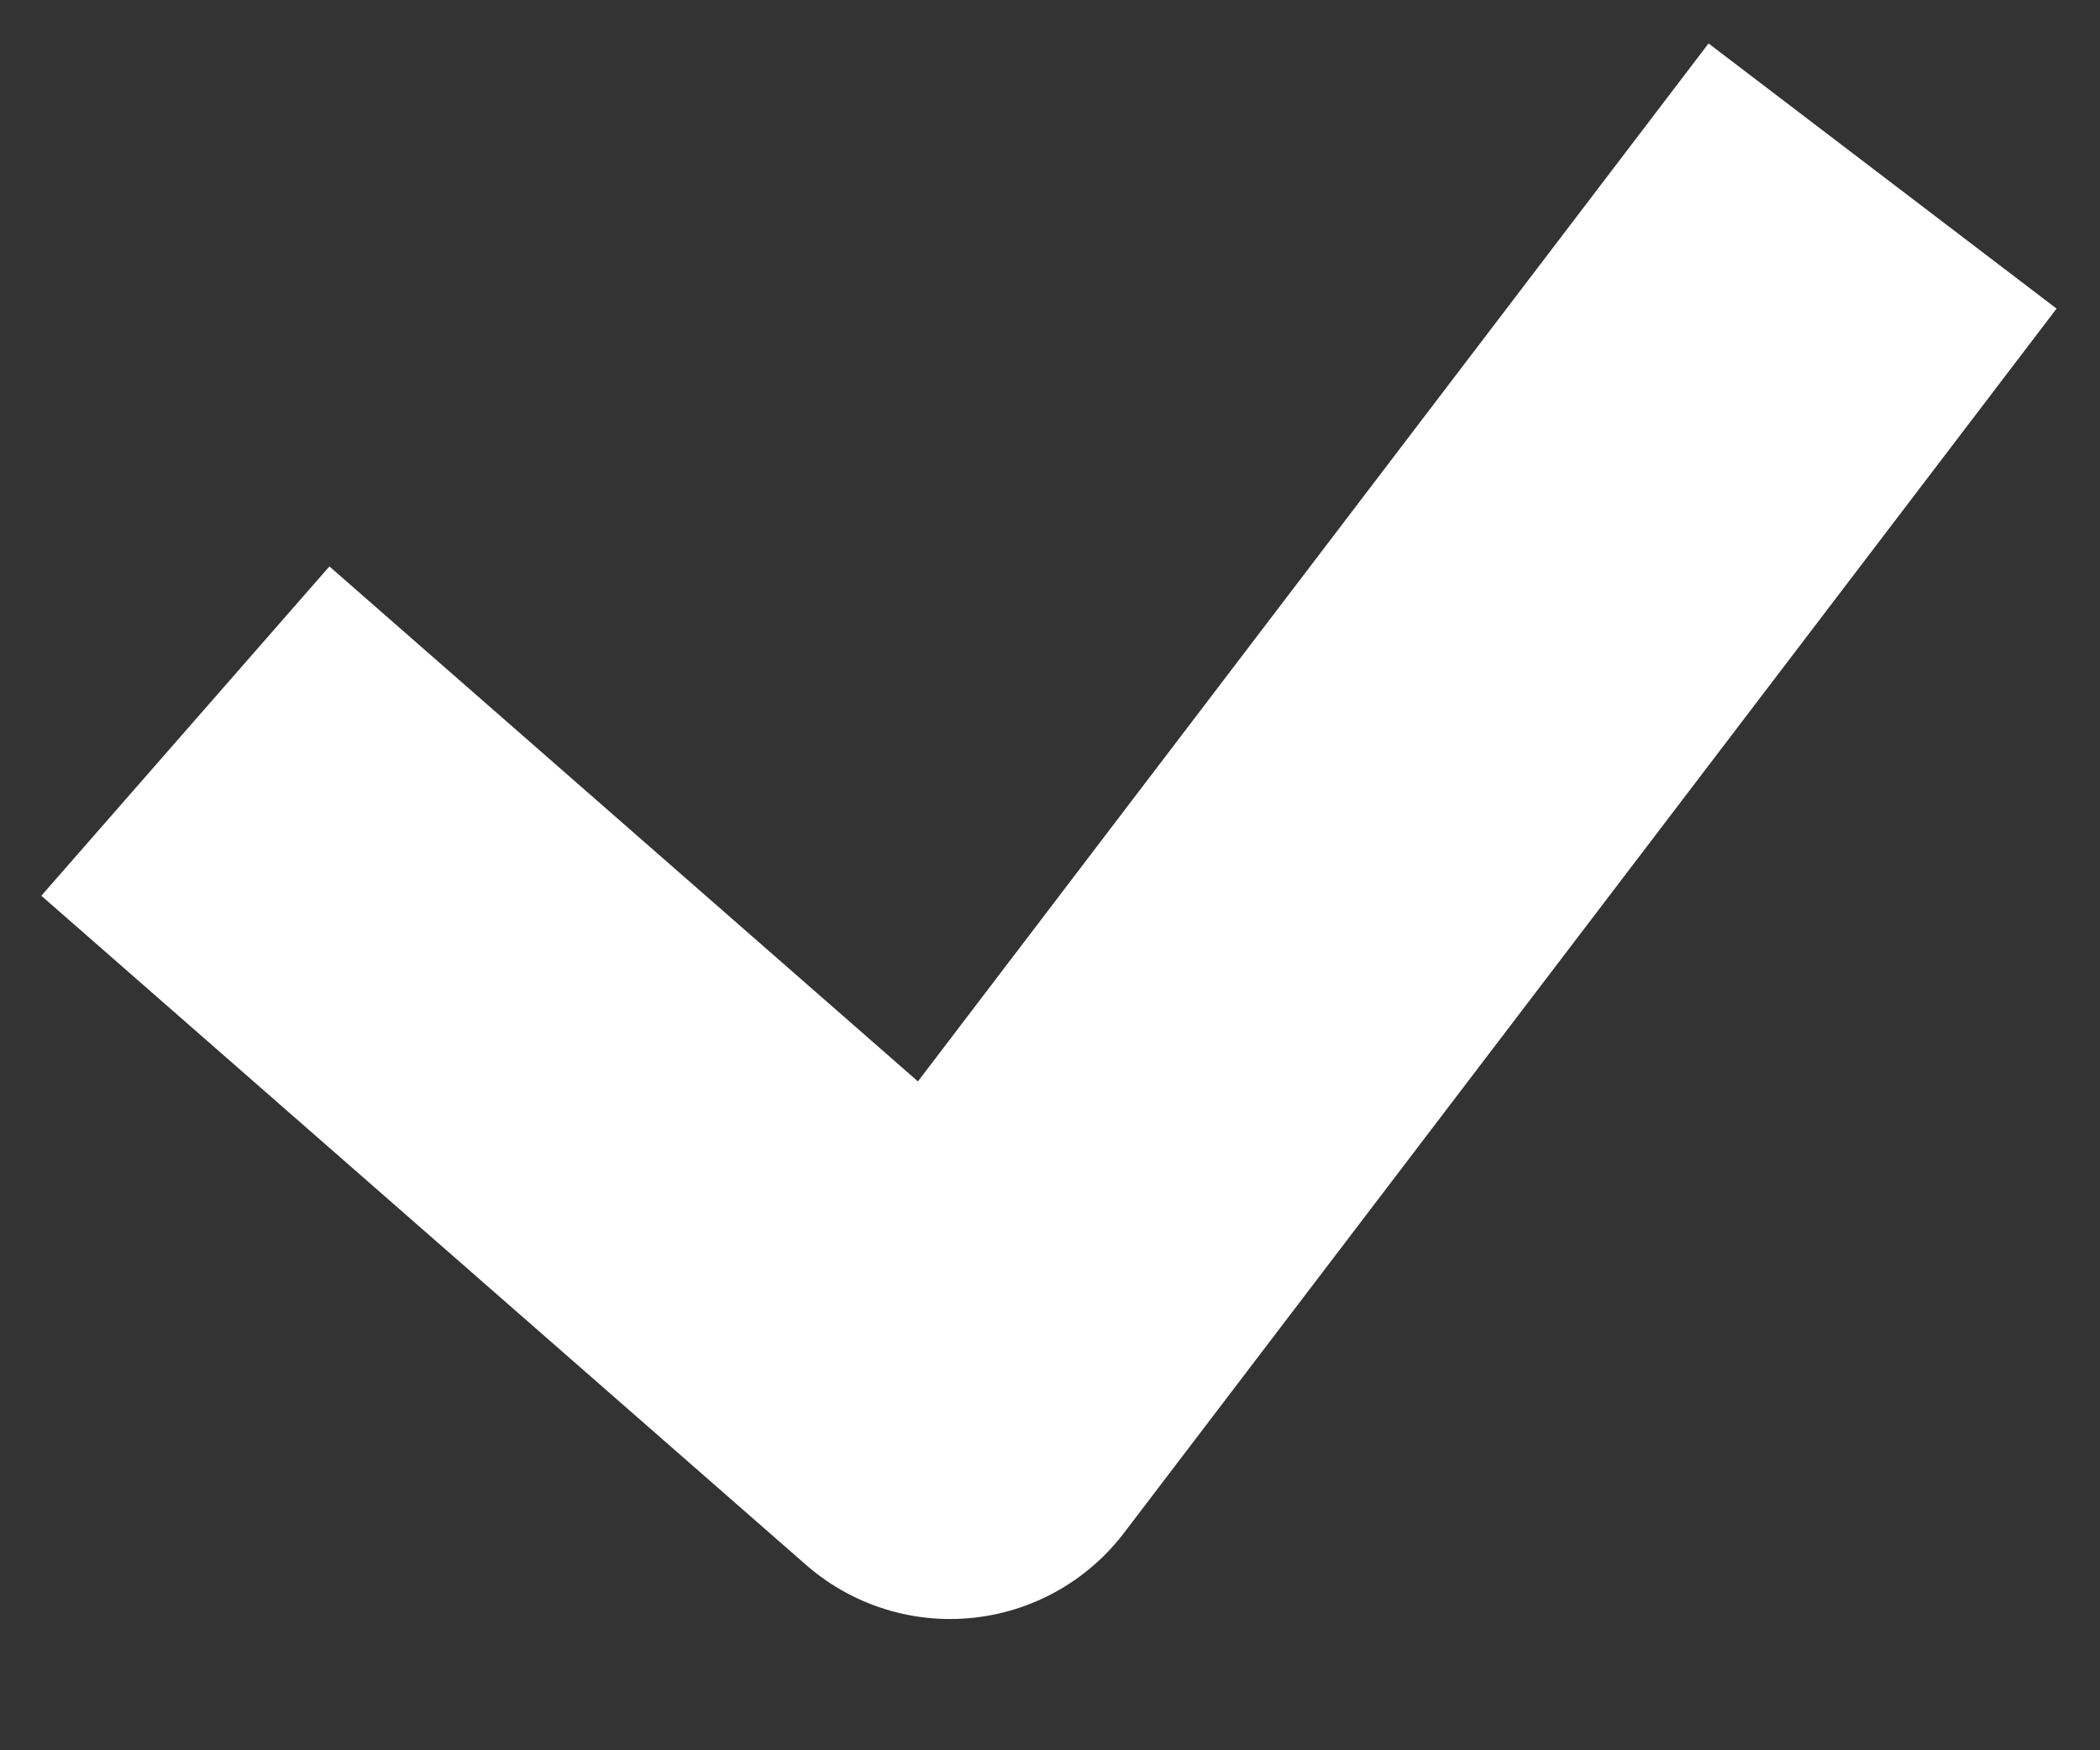
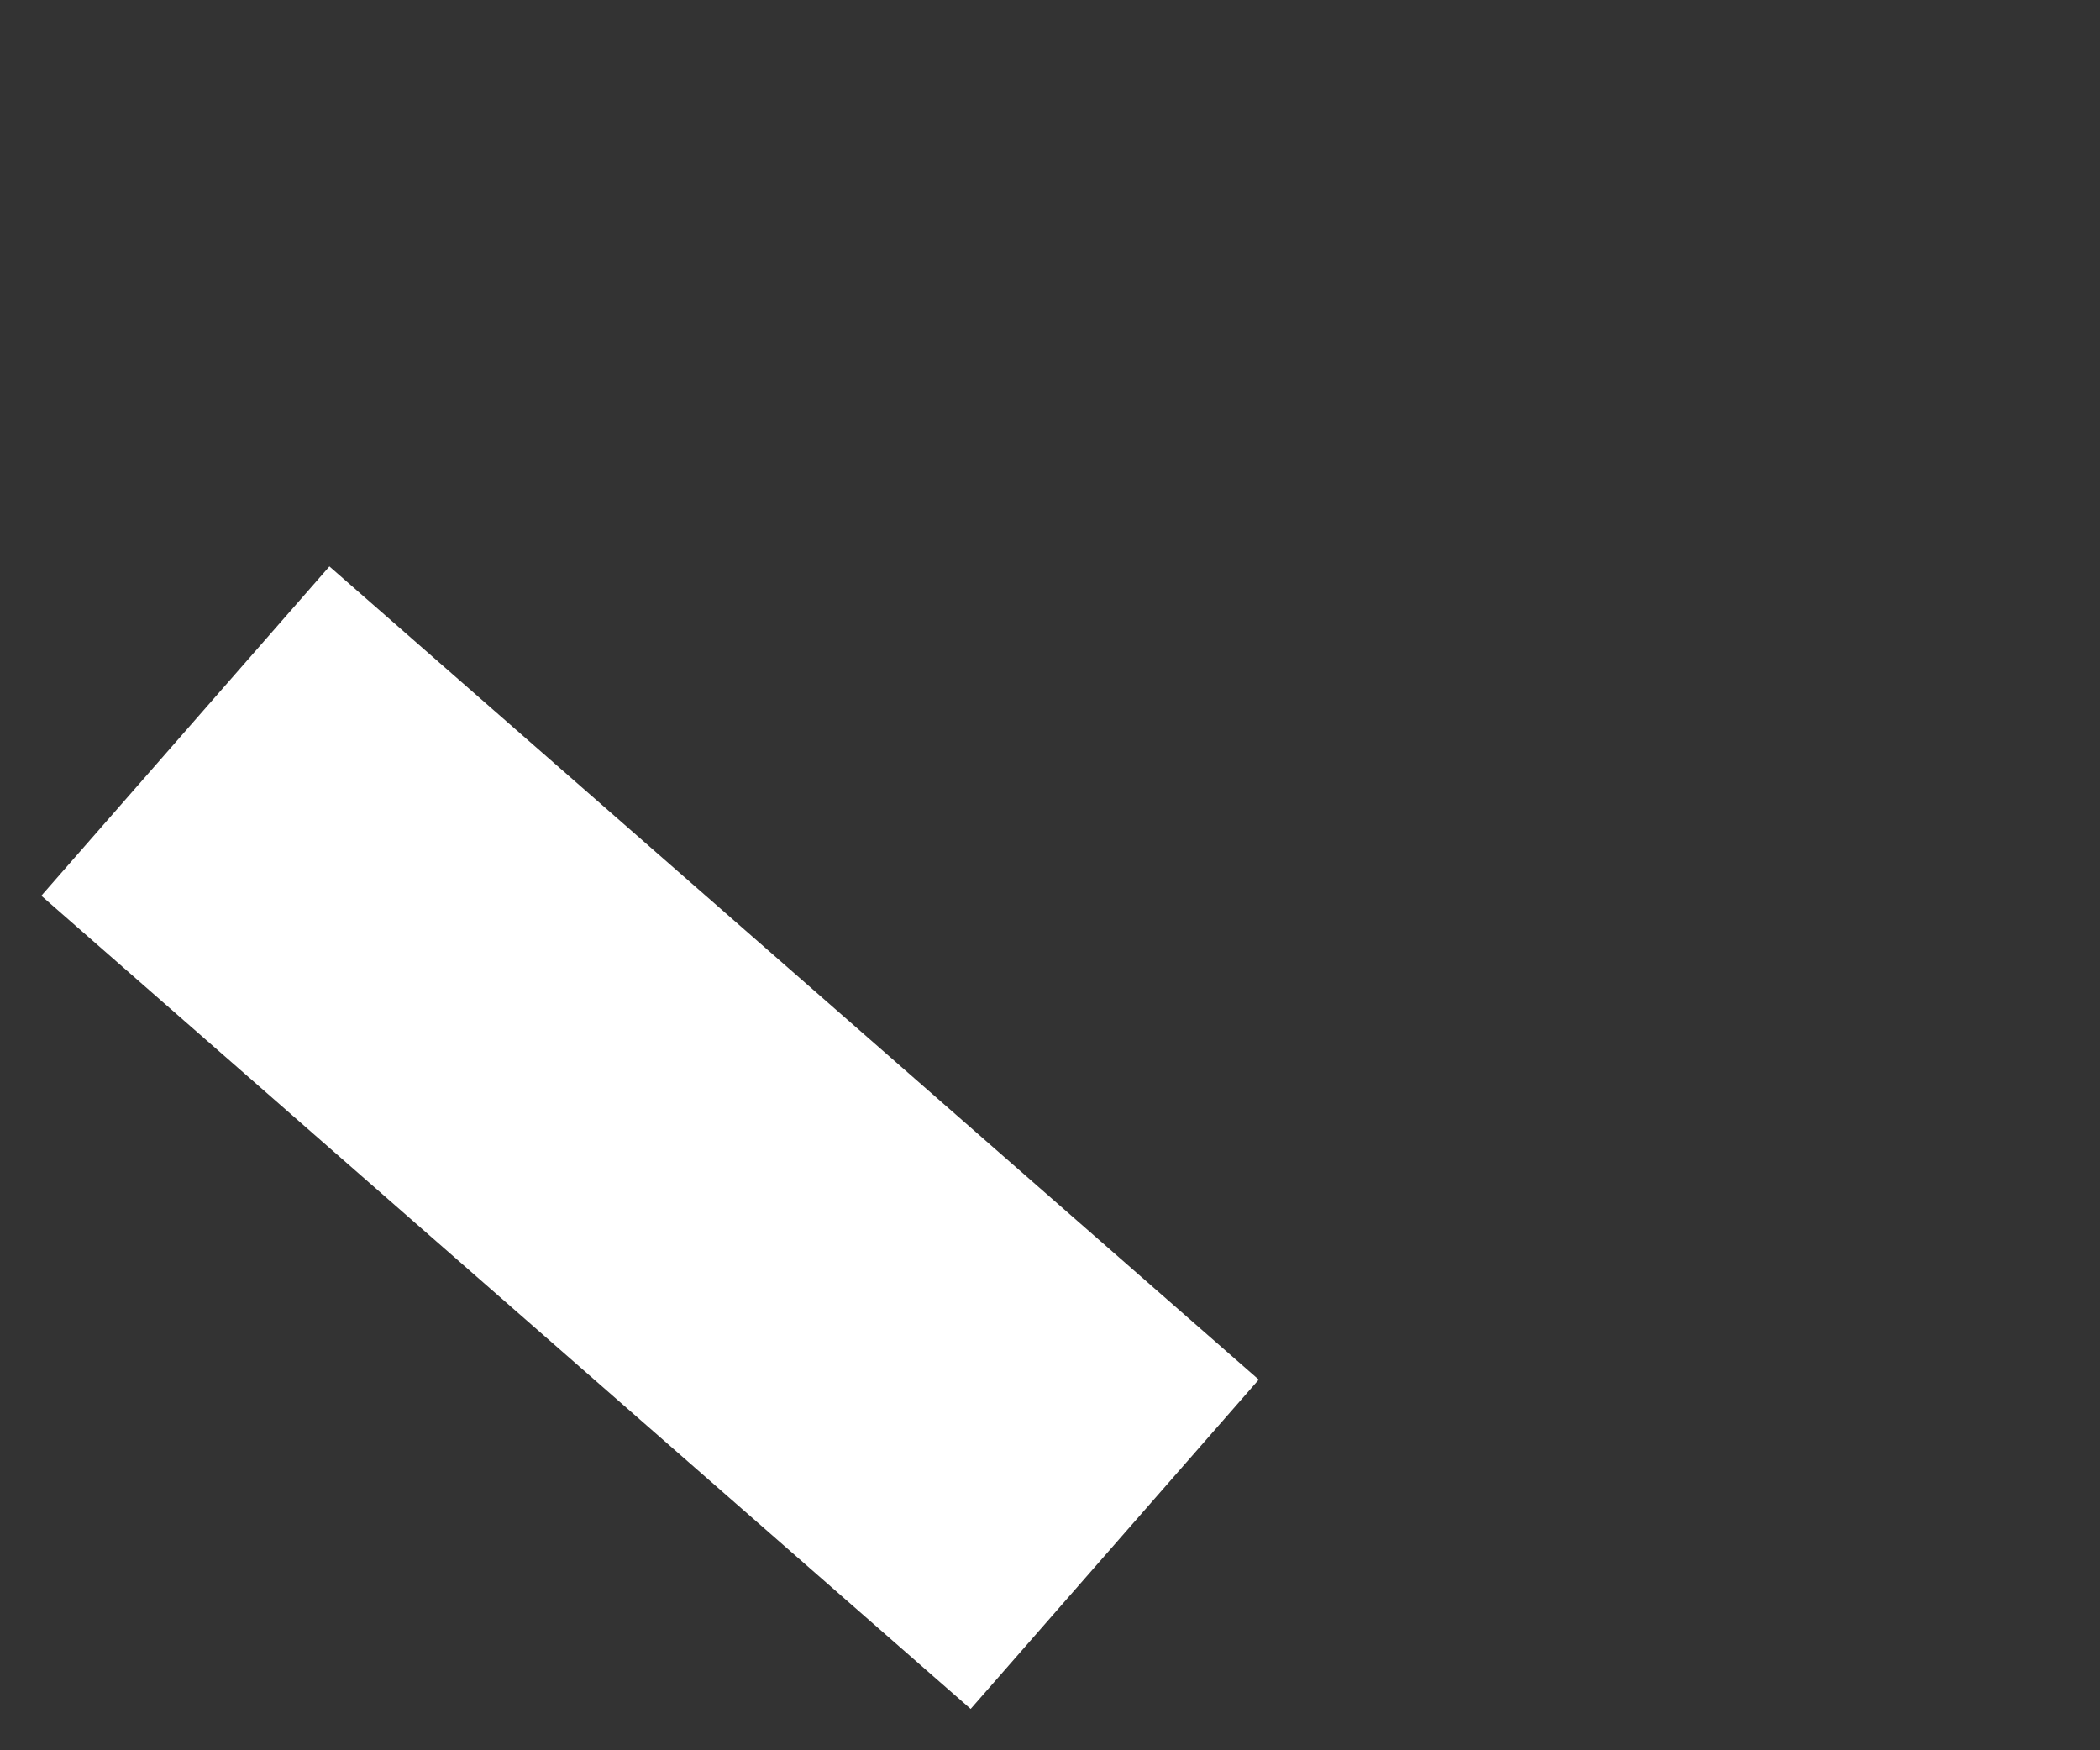
<svg xmlns="http://www.w3.org/2000/svg" width="12" height="10" viewBox="0 0 12 10" fill="none">
  <rect x="0" y="0" width="12" height="10" fill="#333333" stroke="none" />
-   <path d="M2 5L5.429 8L10 2" stroke="white" stroke-width="2.5" stroke-linecap="square" stroke-linejoin="round" />
+   <path d="M2 5L5.429 8" stroke="white" stroke-width="2.5" stroke-linecap="square" stroke-linejoin="round" />
</svg>